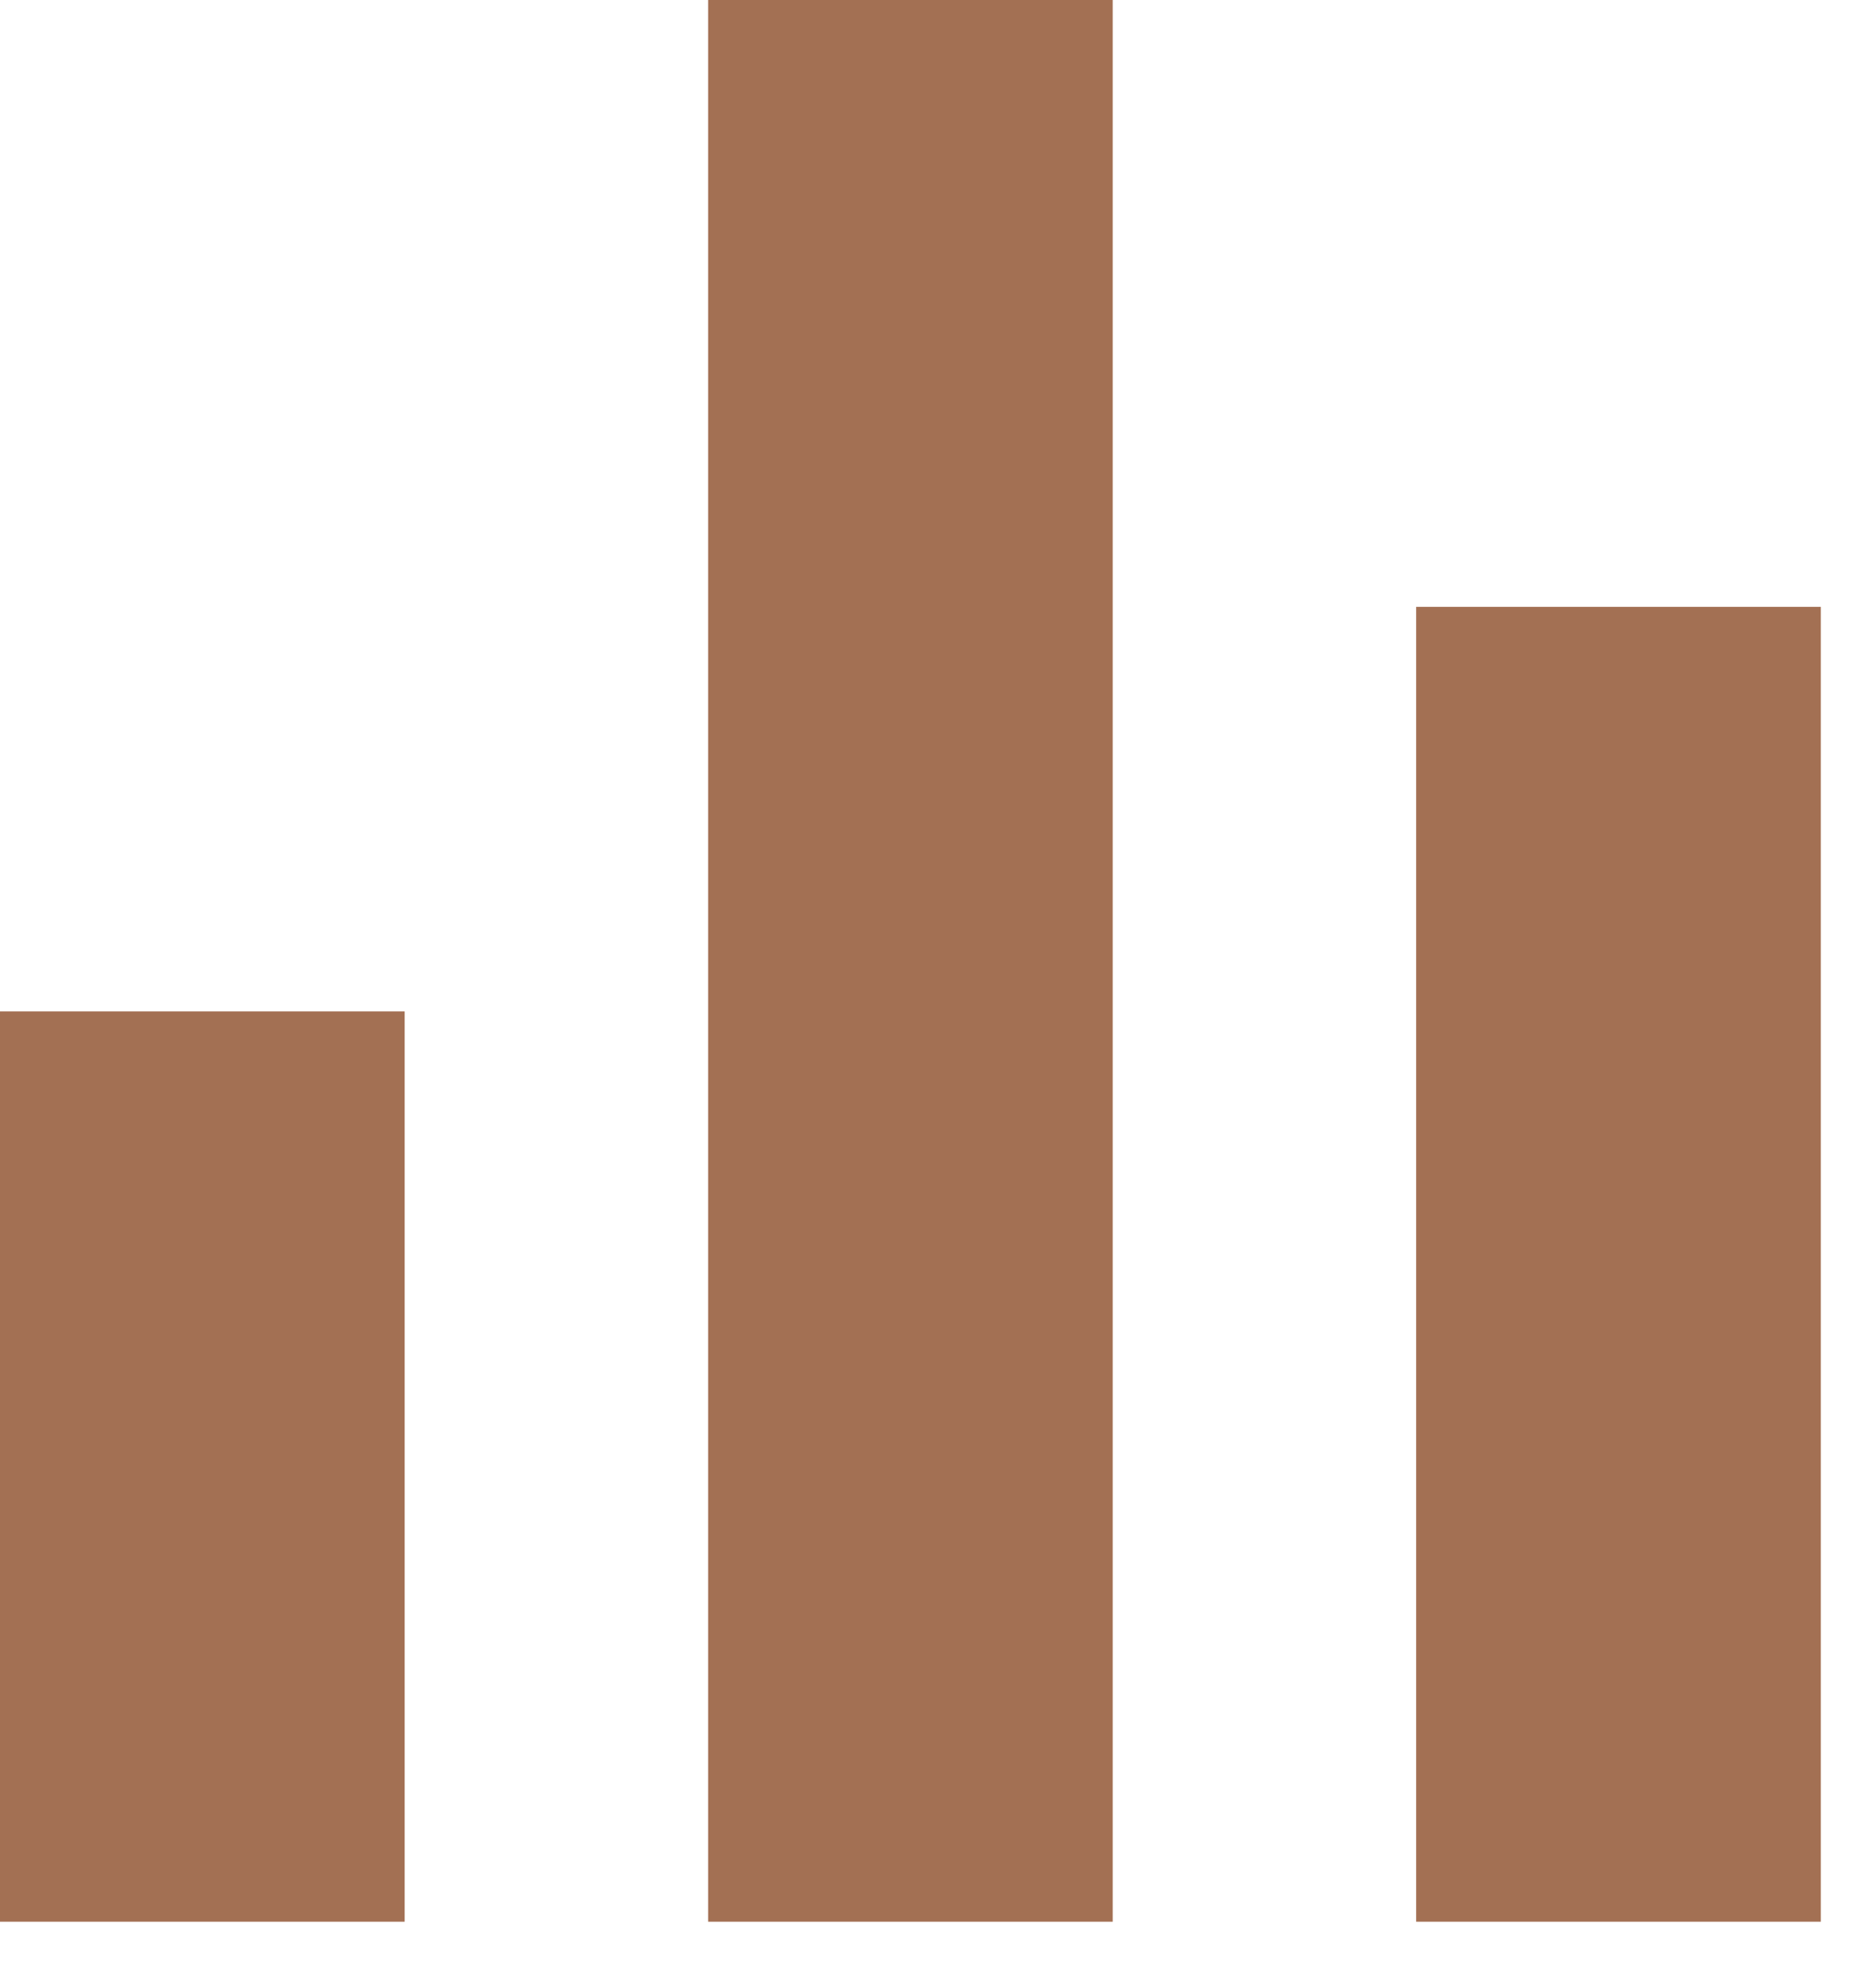
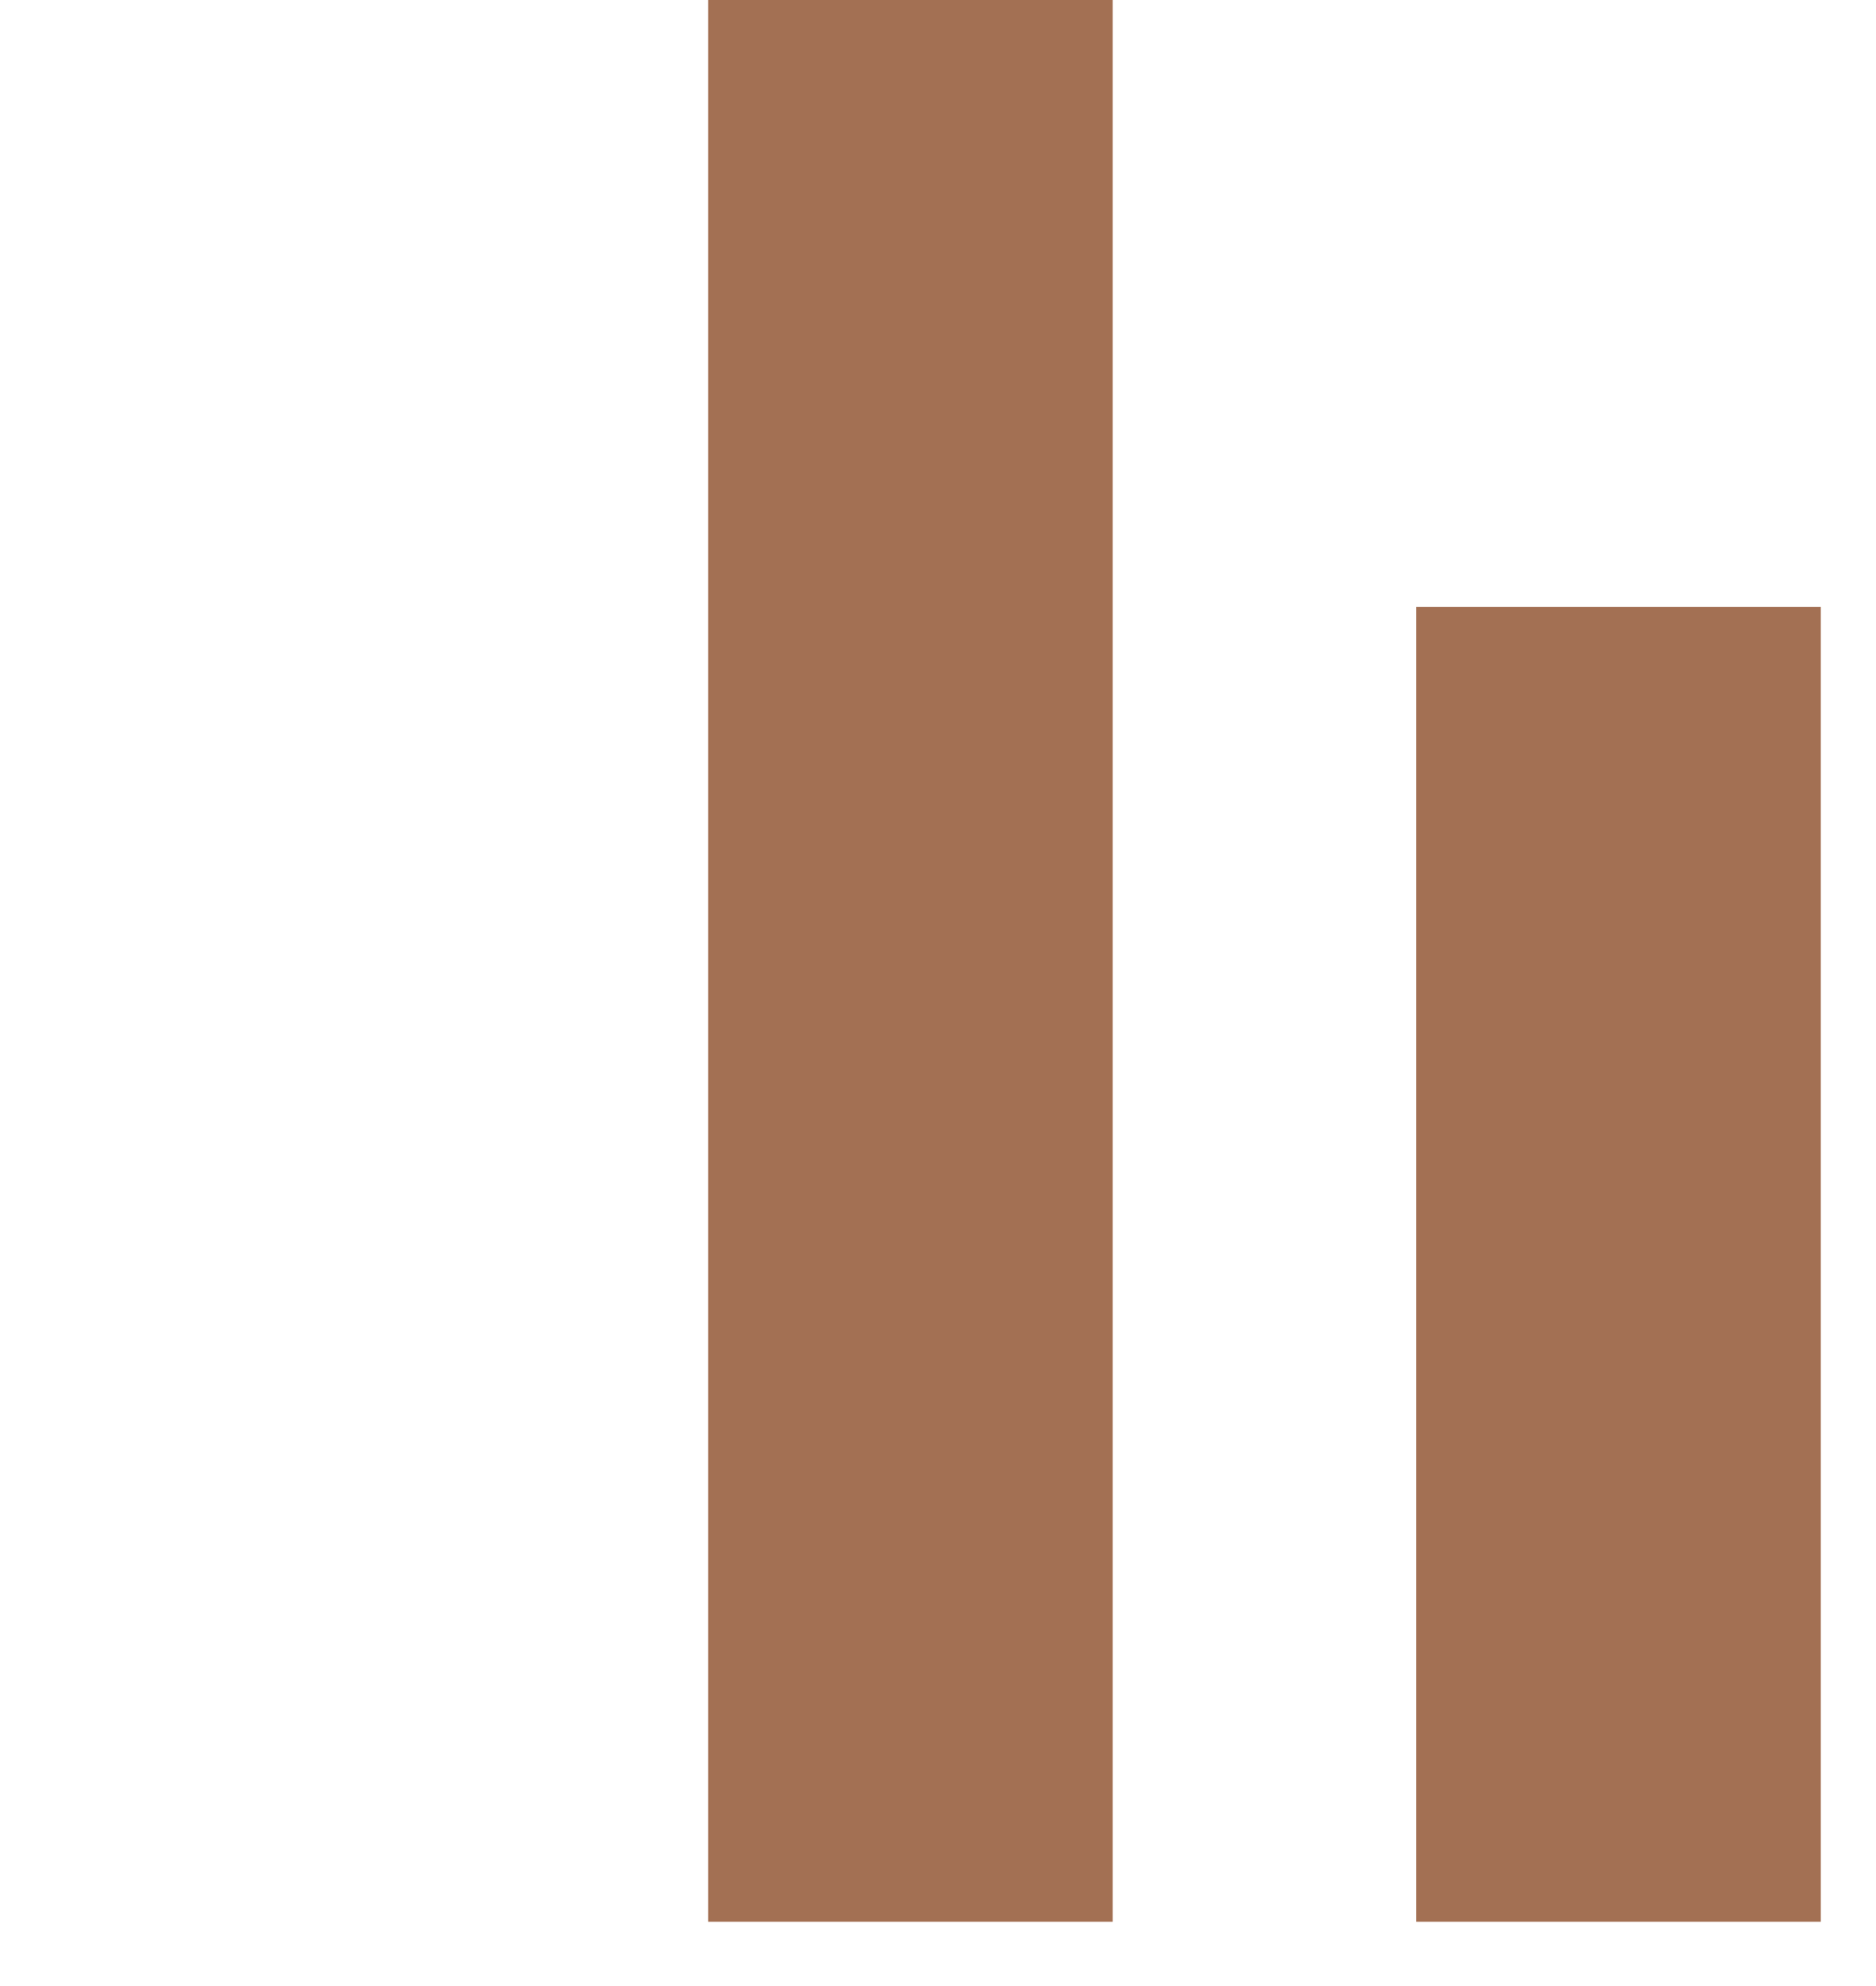
<svg xmlns="http://www.w3.org/2000/svg" width="17" height="18" viewBox="0 0 17 18" fill="none">
-   <path d="M0 9.167H3.667V17.417H0V9.167ZM12.833 5.5H16.5V17.417H12.833V5.5ZM6.417 0H10.083V17.417H6.417V0Z" fill="#A37053" />
+   <path d="M0 9.167H3.667V17.417V9.167ZM12.833 5.5H16.5V17.417H12.833V5.5ZM6.417 0H10.083V17.417H6.417V0Z" fill="#A37053" />
</svg>